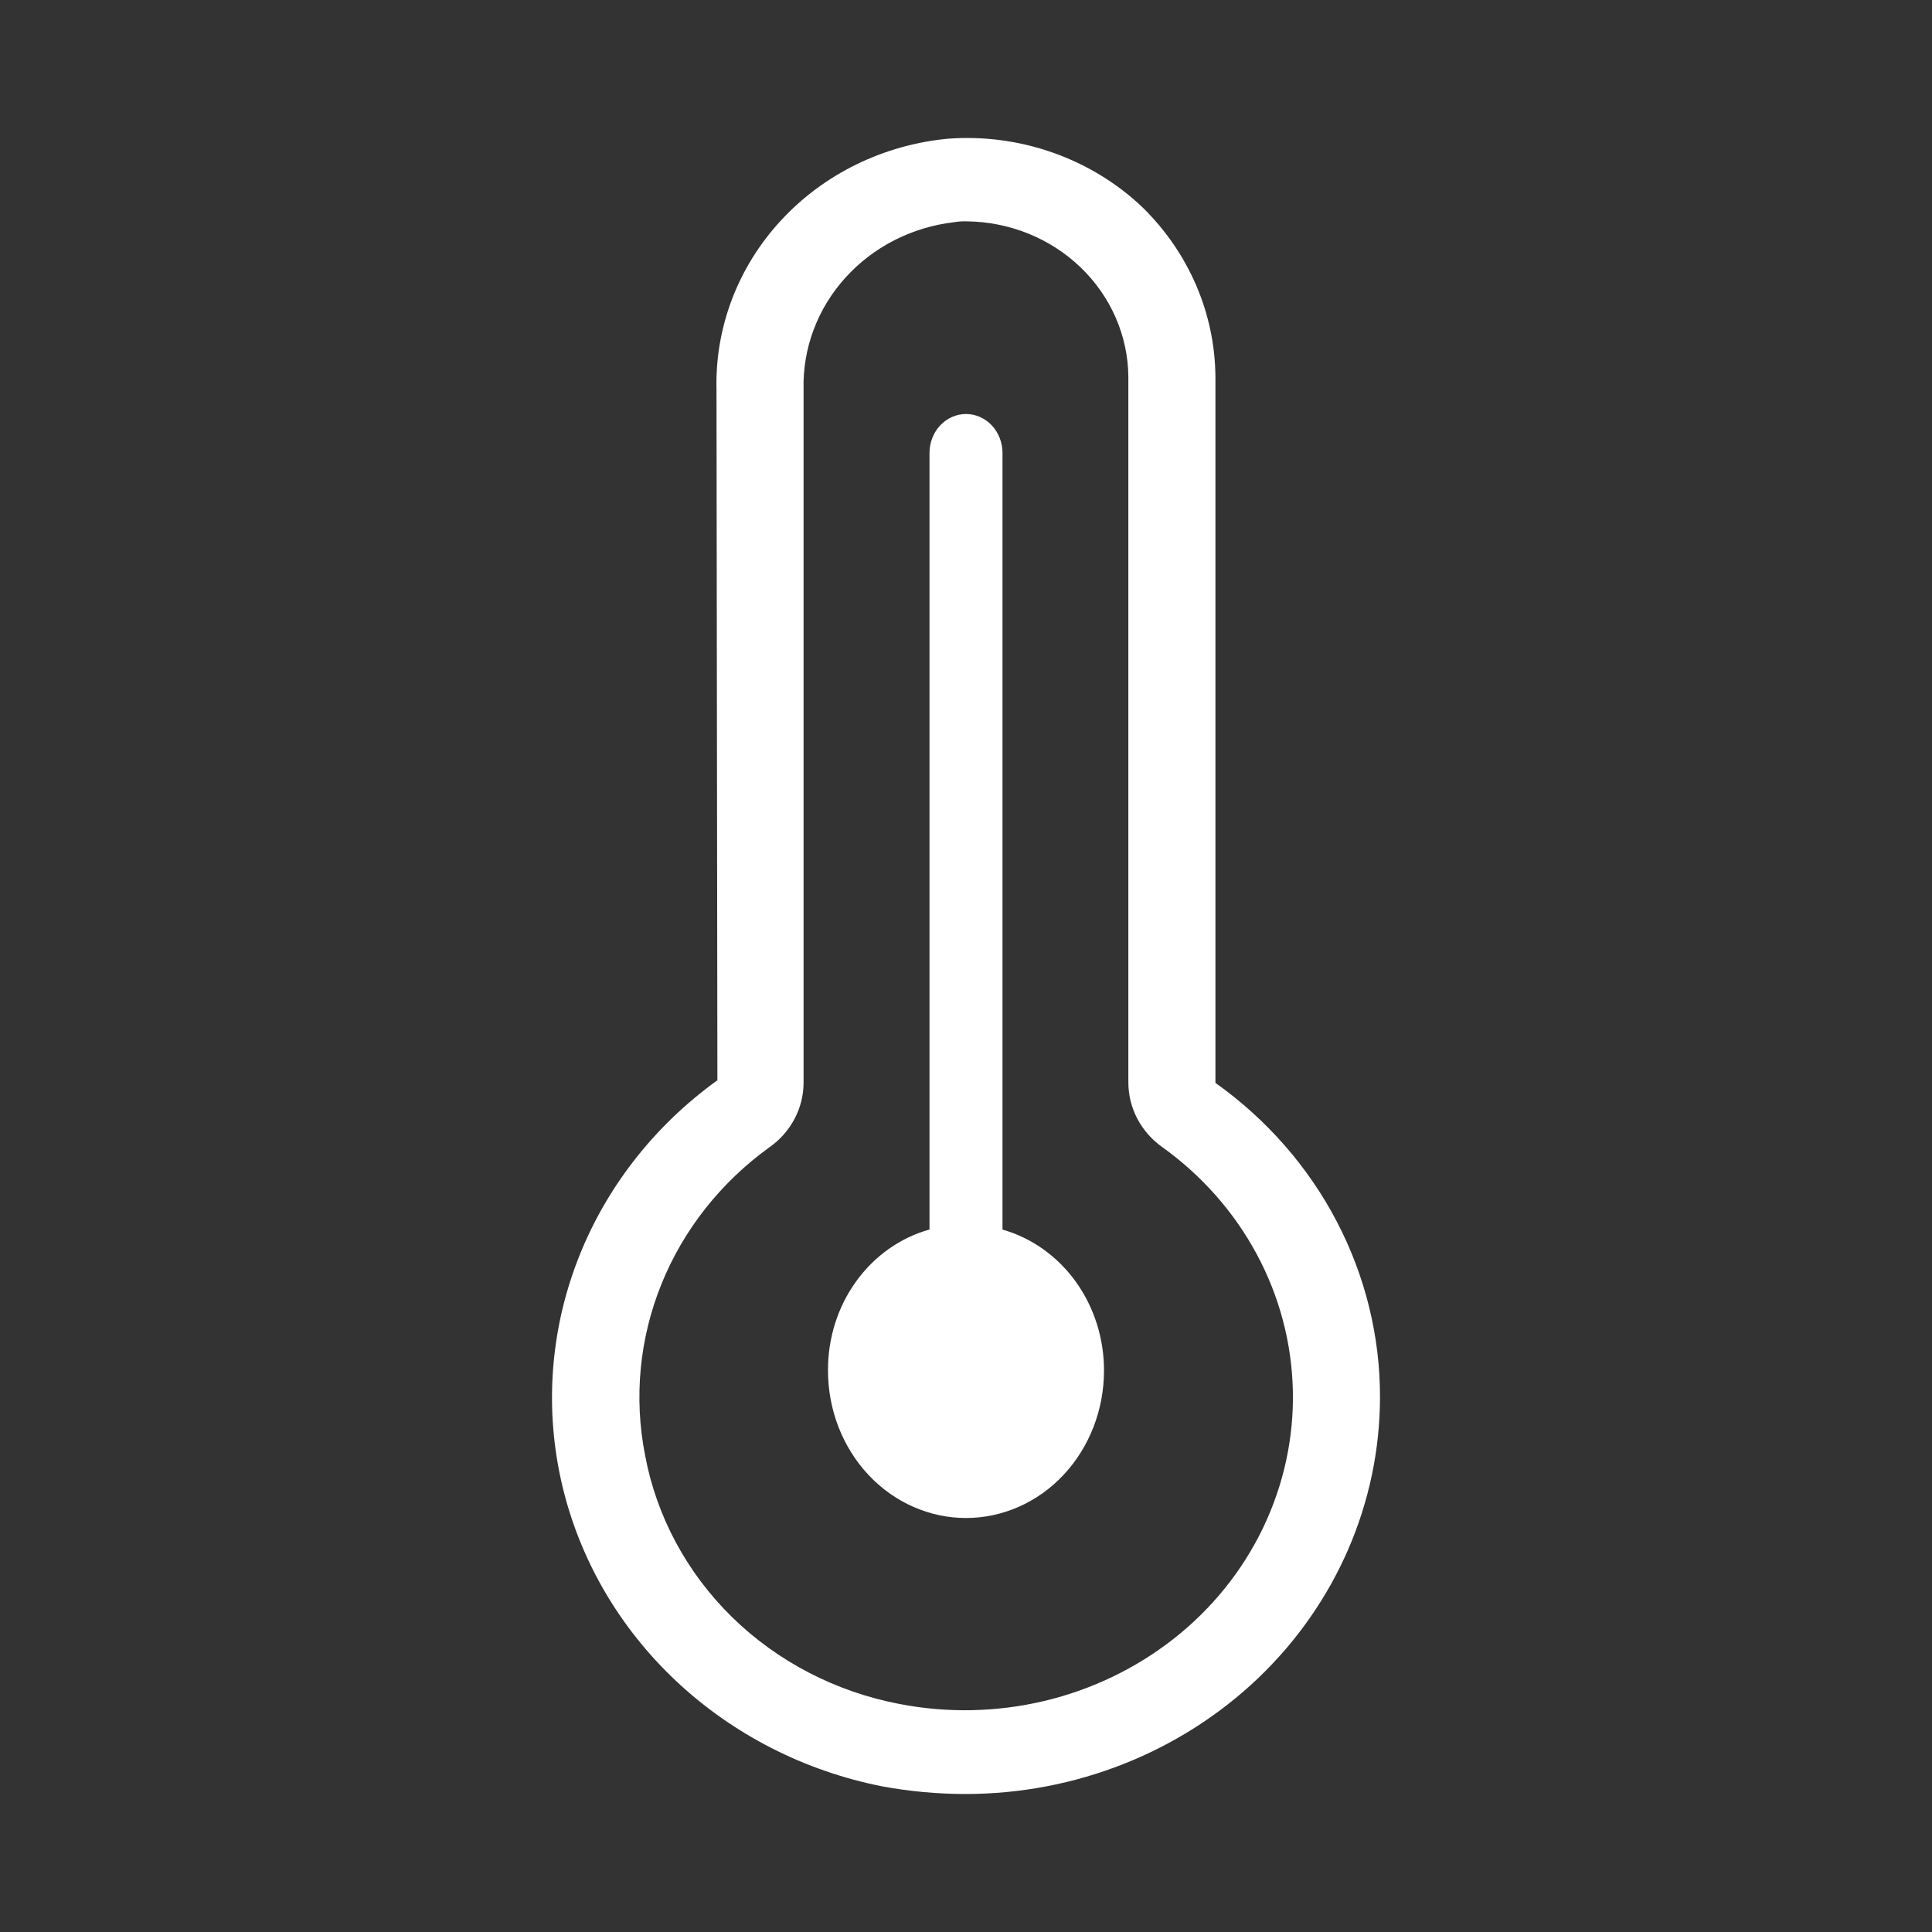
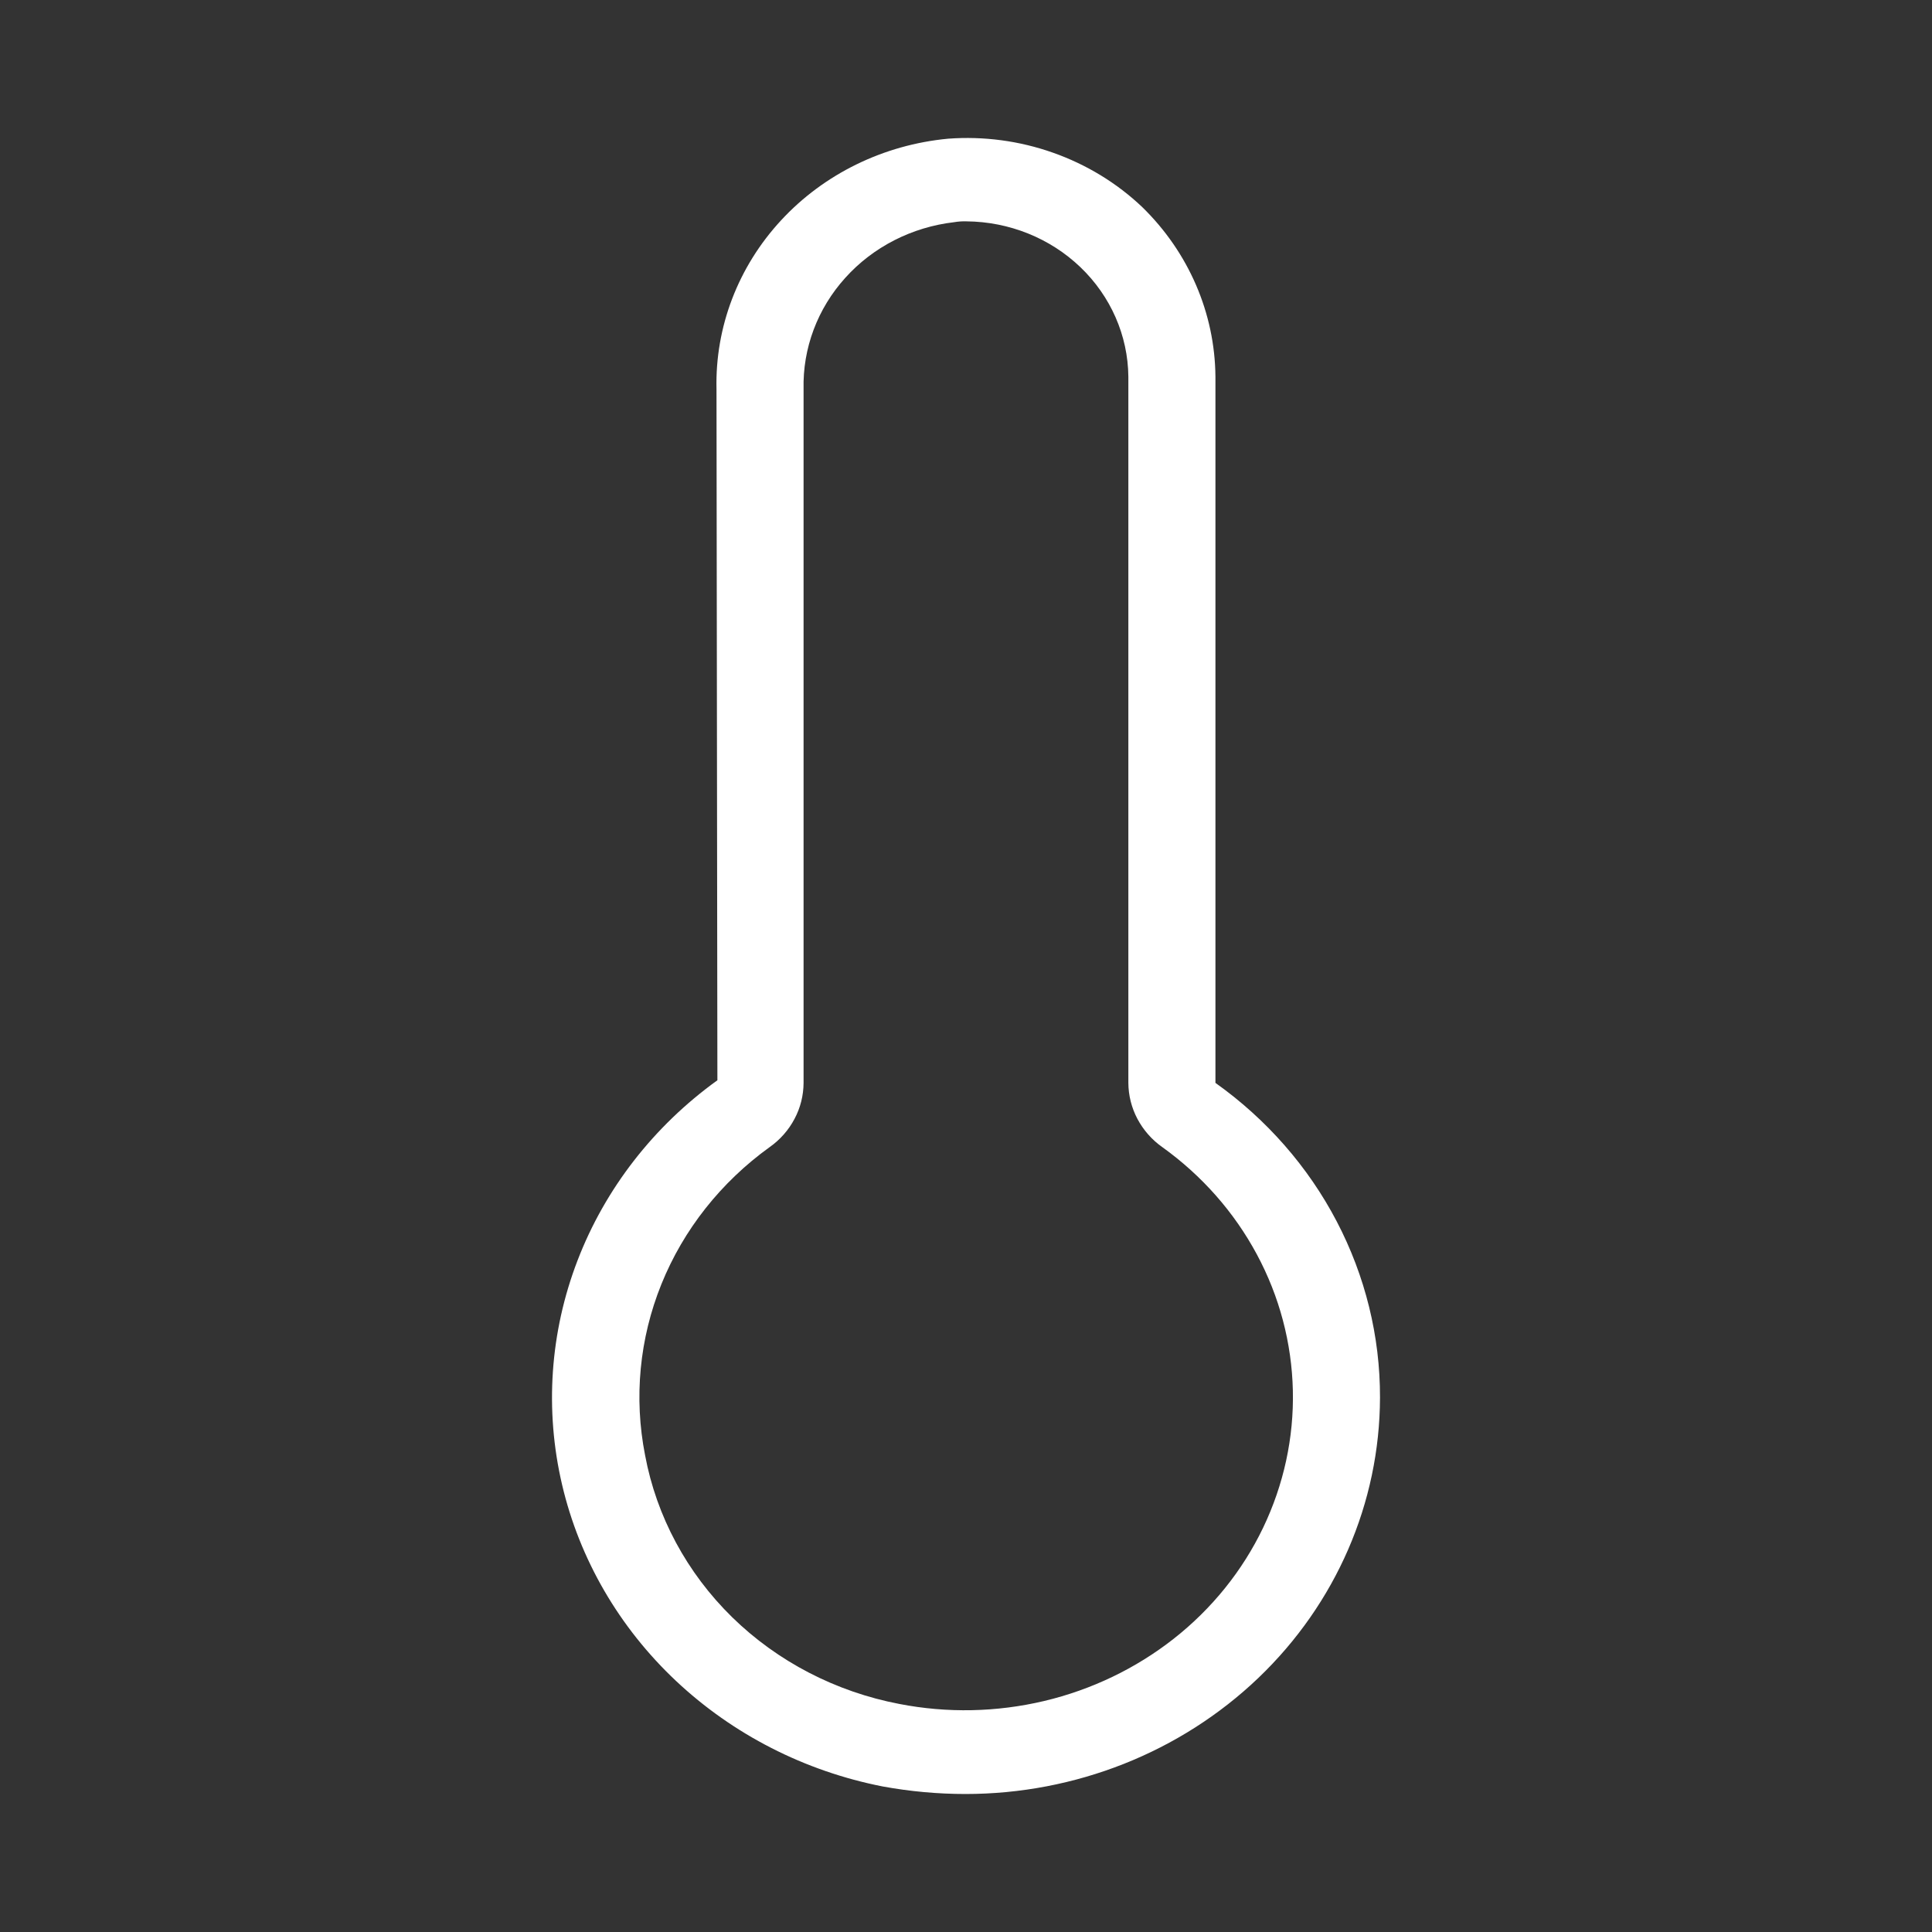
<svg xmlns="http://www.w3.org/2000/svg" width="28" height="28" viewBox="0 0 28 28" fill="none">
  <rect x="0" y="0" width="28" height="28" fill="#333333" stroke="none" />
  <path d="M17.615 15.694V5.458C17.607 4.538 17.227 3.658 16.555 3.002C16.188 2.653 15.746 2.384 15.261 2.213C14.775 2.041 14.257 1.972 13.741 2.01C12.807 2.098 11.942 2.52 11.32 3.193C10.697 3.866 10.363 4.74 10.384 5.639L10.397 15.656C9.473 16.322 8.769 17.229 8.37 18.268C7.97 19.308 7.893 20.436 8.146 21.517C8.399 22.597 8.972 23.585 9.797 24.361C10.622 25.137 11.662 25.669 12.794 25.891C13.19 25.963 13.591 26 13.993 26C15.584 26 17.11 25.395 18.237 24.318C19.363 23.241 19.997 21.779 20 20.253C20.002 19.368 19.787 18.494 19.373 17.702C18.959 16.91 18.357 16.222 17.615 15.694ZM17.009 23.751C16.461 24.181 15.82 24.489 15.133 24.652C14.445 24.815 13.728 24.83 13.034 24.695C12.113 24.519 11.269 24.081 10.611 23.438C9.954 22.794 9.514 21.976 9.349 21.09C9.185 20.258 9.267 19.399 9.586 18.61C9.905 17.821 10.448 17.134 11.154 16.625C11.306 16.518 11.43 16.377 11.515 16.215C11.601 16.054 11.645 15.875 11.646 15.694V5.639C11.632 5.048 11.847 4.473 12.251 4.026C12.654 3.578 13.217 3.291 13.829 3.22C13.887 3.21 13.947 3.206 14.006 3.208C14.627 3.213 15.22 3.452 15.659 3.873C16.098 4.294 16.347 4.863 16.353 5.458V15.694C16.354 15.875 16.399 16.054 16.484 16.215C16.57 16.377 16.693 16.518 16.845 16.625C17.419 17.037 17.887 17.568 18.215 18.179C18.543 18.789 18.721 19.463 18.737 20.15C18.753 20.837 18.605 21.517 18.306 22.141C18.007 22.765 17.563 23.316 17.009 23.751Z" fill="white" />
-   <path d="M16 19.864C16 20.431 15.789 20.974 15.414 21.375C15.039 21.775 14.53 22 14 22C13.47 22 12.961 21.775 12.586 21.375C12.211 20.974 12 20.431 12 19.864C11.997 19.397 12.14 18.942 12.407 18.572C12.673 18.202 13.048 17.937 13.471 17.819V6.565C13.471 6.415 13.527 6.271 13.626 6.165C13.725 6.06 13.86 6 14 6C14.14 6 14.275 6.06 14.374 6.165C14.473 6.271 14.529 6.415 14.529 6.565V17.82C14.951 17.94 15.324 18.205 15.591 18.575C15.857 18.945 16.001 19.398 16 19.864Z" fill="white" />
</svg>